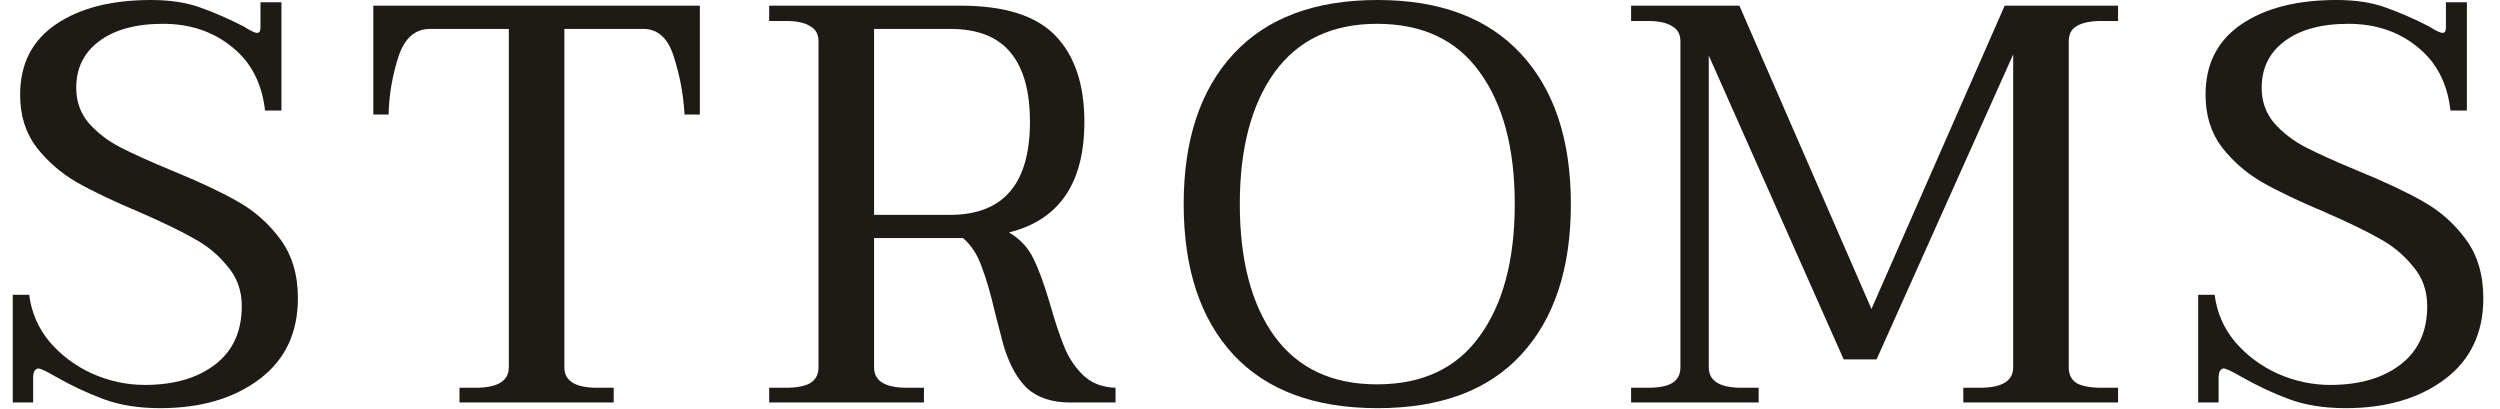
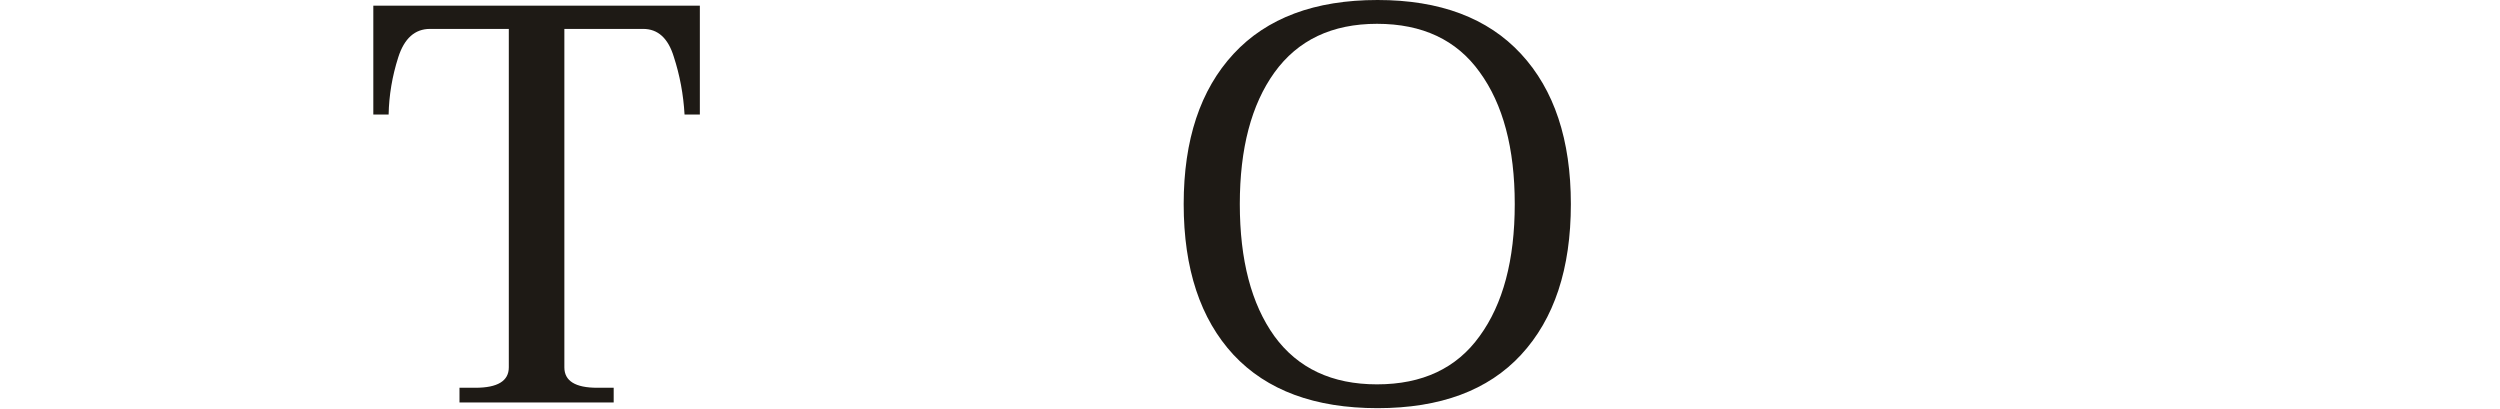
<svg xmlns="http://www.w3.org/2000/svg" width="220" height="36" viewBox="0 0 220 36" fill="none">
-   <path d="M206.411 35.918C204.515 35.918 202.852 35.652 201.422 35.12C199.992 34.588 198.578 33.923 197.182 33.125C196.383 32.659 195.885 32.426 195.685 32.426C195.552 32.426 195.436 32.509 195.336 32.676C195.269 32.809 195.236 33.008 195.236 33.274V35.419H193.44V25.941H194.887C195.086 27.504 195.685 28.884 196.683 30.082C197.714 31.279 198.961 32.21 200.424 32.875C201.921 33.54 203.467 33.873 205.064 33.873C207.625 33.873 209.687 33.274 211.25 32.077C212.813 30.88 213.594 29.167 213.594 26.939C213.594 25.575 213.179 24.411 212.347 23.447C211.549 22.449 210.568 21.634 209.404 21.002C208.24 20.337 206.627 19.556 204.565 18.658C202.27 17.693 200.424 16.812 199.027 16.014C197.664 15.215 196.5 14.201 195.535 12.97C194.571 11.707 194.089 10.16 194.089 8.331C194.089 5.637 195.136 3.575 197.232 2.145C199.327 0.715 202.12 0 205.612 0C207.275 0 208.705 0.216 209.903 0.649C211.133 1.081 212.43 1.646 213.794 2.345C214.359 2.711 214.742 2.893 214.941 2.893C215.141 2.893 215.241 2.744 215.241 2.444V0.2H217.086V9.728H215.64C215.374 7.333 214.409 5.471 212.746 4.141C211.083 2.777 209.055 2.095 206.66 2.095C204.266 2.095 202.386 2.611 201.023 3.642C199.693 4.639 199.027 6.003 199.027 7.732C199.027 8.93 199.393 9.961 200.125 10.825C200.89 11.69 201.821 12.405 202.919 12.97C204.016 13.536 205.529 14.218 207.458 15.016C209.82 15.98 211.732 16.878 213.195 17.71C214.692 18.541 215.956 19.655 216.987 21.052C218.018 22.449 218.533 24.178 218.533 26.24C218.533 29.3 217.402 31.678 215.141 33.374C212.879 35.07 209.969 35.918 206.411 35.918Z" fill="#1E1A15" />
-   <path d="M143.537 34.123H144.984C145.948 34.123 146.663 33.989 147.129 33.723C147.628 33.424 147.877 32.958 147.877 32.327V3.642C147.877 3.01 147.628 2.561 147.129 2.295C146.663 1.995 145.948 1.846 144.984 1.846H143.537V0.499H153.066L164.689 27.188L176.412 0.499H186.39V1.846H184.943C183.979 1.846 183.247 1.995 182.748 2.295C182.282 2.561 182.05 3.01 182.05 3.642V32.327C182.05 32.958 182.282 33.424 182.748 33.723C183.247 33.989 183.979 34.123 184.943 34.123H186.39V35.419H172.771V34.123H174.217C176.18 34.123 177.161 33.524 177.161 32.327V4.789L165.138 31.628H162.245L150.372 4.889V32.327C150.372 33.524 151.336 34.123 153.265 34.123H154.762V35.419H143.537V34.123Z" fill="#1E1A15" />
  <path d="M121.225 35.918C115.704 35.918 111.48 34.355 108.554 31.229C105.627 28.07 104.164 23.646 104.164 17.959C104.164 12.305 105.627 7.899 108.554 4.739C111.48 1.58 115.704 0 121.225 0C126.713 0 130.92 1.58 133.846 4.739C136.773 7.899 138.236 12.305 138.236 17.959C138.236 23.646 136.773 28.07 133.846 31.229C130.953 34.355 126.746 35.918 121.225 35.918ZM121.175 33.823C125.166 33.823 128.176 32.41 130.205 29.583C132.267 26.756 133.298 22.881 133.298 17.959C133.298 13.037 132.267 9.163 130.205 6.336C128.176 3.509 125.166 2.095 121.175 2.095C117.217 2.095 114.208 3.525 112.146 6.385C110.117 9.212 109.103 13.07 109.103 17.959C109.103 22.881 110.117 26.756 112.146 29.583C114.208 32.41 117.217 33.823 121.175 33.823Z" fill="#1E1A15" />
-   <path d="M92.382 26.689C92.848 28.319 93.28 29.616 93.68 30.581C94.079 31.545 94.644 32.377 95.376 33.075C96.107 33.74 97.038 34.089 98.169 34.123V35.419H94.178C92.582 35.419 91.318 35.004 90.387 34.172C89.489 33.308 88.791 32.027 88.292 30.331L87.593 27.637C87.194 25.908 86.795 24.528 86.396 23.497C86.03 22.432 85.481 21.584 84.75 20.952H76.918V32.327C76.918 33.524 77.882 34.123 79.811 34.123H81.308V35.419H67.689V34.123H69.135C70.1 34.123 70.815 33.989 71.28 33.723C71.779 33.424 72.029 32.959 72.029 32.327V3.642C72.029 3.01 71.779 2.561 71.28 2.295C70.815 1.996 70.1 1.846 69.135 1.846H67.689V0.499H84.55C88.408 0.499 91.185 1.38 92.881 3.143C94.577 4.906 95.425 7.433 95.425 10.726C95.425 16.113 93.214 19.356 88.791 20.454C89.755 21.019 90.47 21.784 90.936 22.748C91.401 23.68 91.884 24.993 92.382 26.689ZM83.602 18.907C88.292 18.907 90.636 16.18 90.636 10.726C90.636 8.032 90.071 6.003 88.94 4.639C87.809 3.243 86.03 2.544 83.602 2.544H76.918V18.907H83.602Z" fill="#1E1A15" />
  <path d="M40.435 34.123H41.832C43.794 34.123 44.775 33.524 44.775 32.327V2.544H37.841C36.511 2.544 35.579 3.376 35.047 5.039C34.515 6.701 34.233 8.381 34.199 10.077H32.852V0.499H61.587V10.077H60.24C60.14 8.314 59.824 6.618 59.292 4.989C58.793 3.359 57.895 2.544 56.598 2.544H49.664V32.327C49.664 33.524 50.629 34.123 52.557 34.123H54.004V35.419H40.435V34.123Z" fill="#1E1A15" />
-   <path d="M14.093 35.918C12.197 35.918 10.534 35.652 9.104 35.12C7.674 34.588 6.26 33.923 4.864 33.125C4.065 32.659 3.567 32.426 3.367 32.426C3.234 32.426 3.118 32.509 3.018 32.676C2.951 32.809 2.918 33.008 2.918 33.274V35.419H1.122V25.941H2.569C2.768 27.504 3.367 28.884 4.365 30.082C5.396 31.279 6.643 32.21 8.106 32.875C9.603 33.54 11.149 33.873 12.746 33.873C15.306 33.873 17.369 33.274 18.932 32.077C20.495 30.88 21.276 29.167 21.276 26.939C21.276 25.575 20.86 24.411 20.029 23.447C19.231 22.449 18.25 21.634 17.086 21.002C15.922 20.337 14.309 19.556 12.247 18.658C9.952 17.693 8.106 16.812 6.709 16.014C5.346 15.215 4.182 14.201 3.217 12.97C2.253 11.707 1.771 10.16 1.771 8.331C1.771 5.637 2.818 3.575 4.913 2.145C7.009 0.715 9.802 0 13.294 0C14.957 0 16.387 0.216 17.585 0.649C18.815 1.081 20.112 1.646 21.476 2.345C22.041 2.711 22.424 2.893 22.623 2.893C22.823 2.893 22.922 2.744 22.922 2.444V0.2H24.768V9.728H23.322C23.056 7.333 22.091 5.471 20.428 4.141C18.765 2.777 16.737 2.095 14.342 2.095C11.947 2.095 10.068 2.611 8.705 3.642C7.375 4.639 6.709 6.003 6.709 7.732C6.709 8.93 7.075 9.961 7.807 10.825C8.572 11.69 9.503 12.405 10.601 12.97C11.698 13.536 13.211 14.218 15.14 15.016C17.502 15.98 19.414 16.878 20.877 17.71C22.374 18.541 23.638 19.655 24.669 21.052C25.7 22.449 26.215 24.178 26.215 26.24C26.215 29.3 25.084 31.678 22.823 33.374C20.561 35.07 17.651 35.918 14.093 35.918Z" fill="#1E1A15" />
</svg>